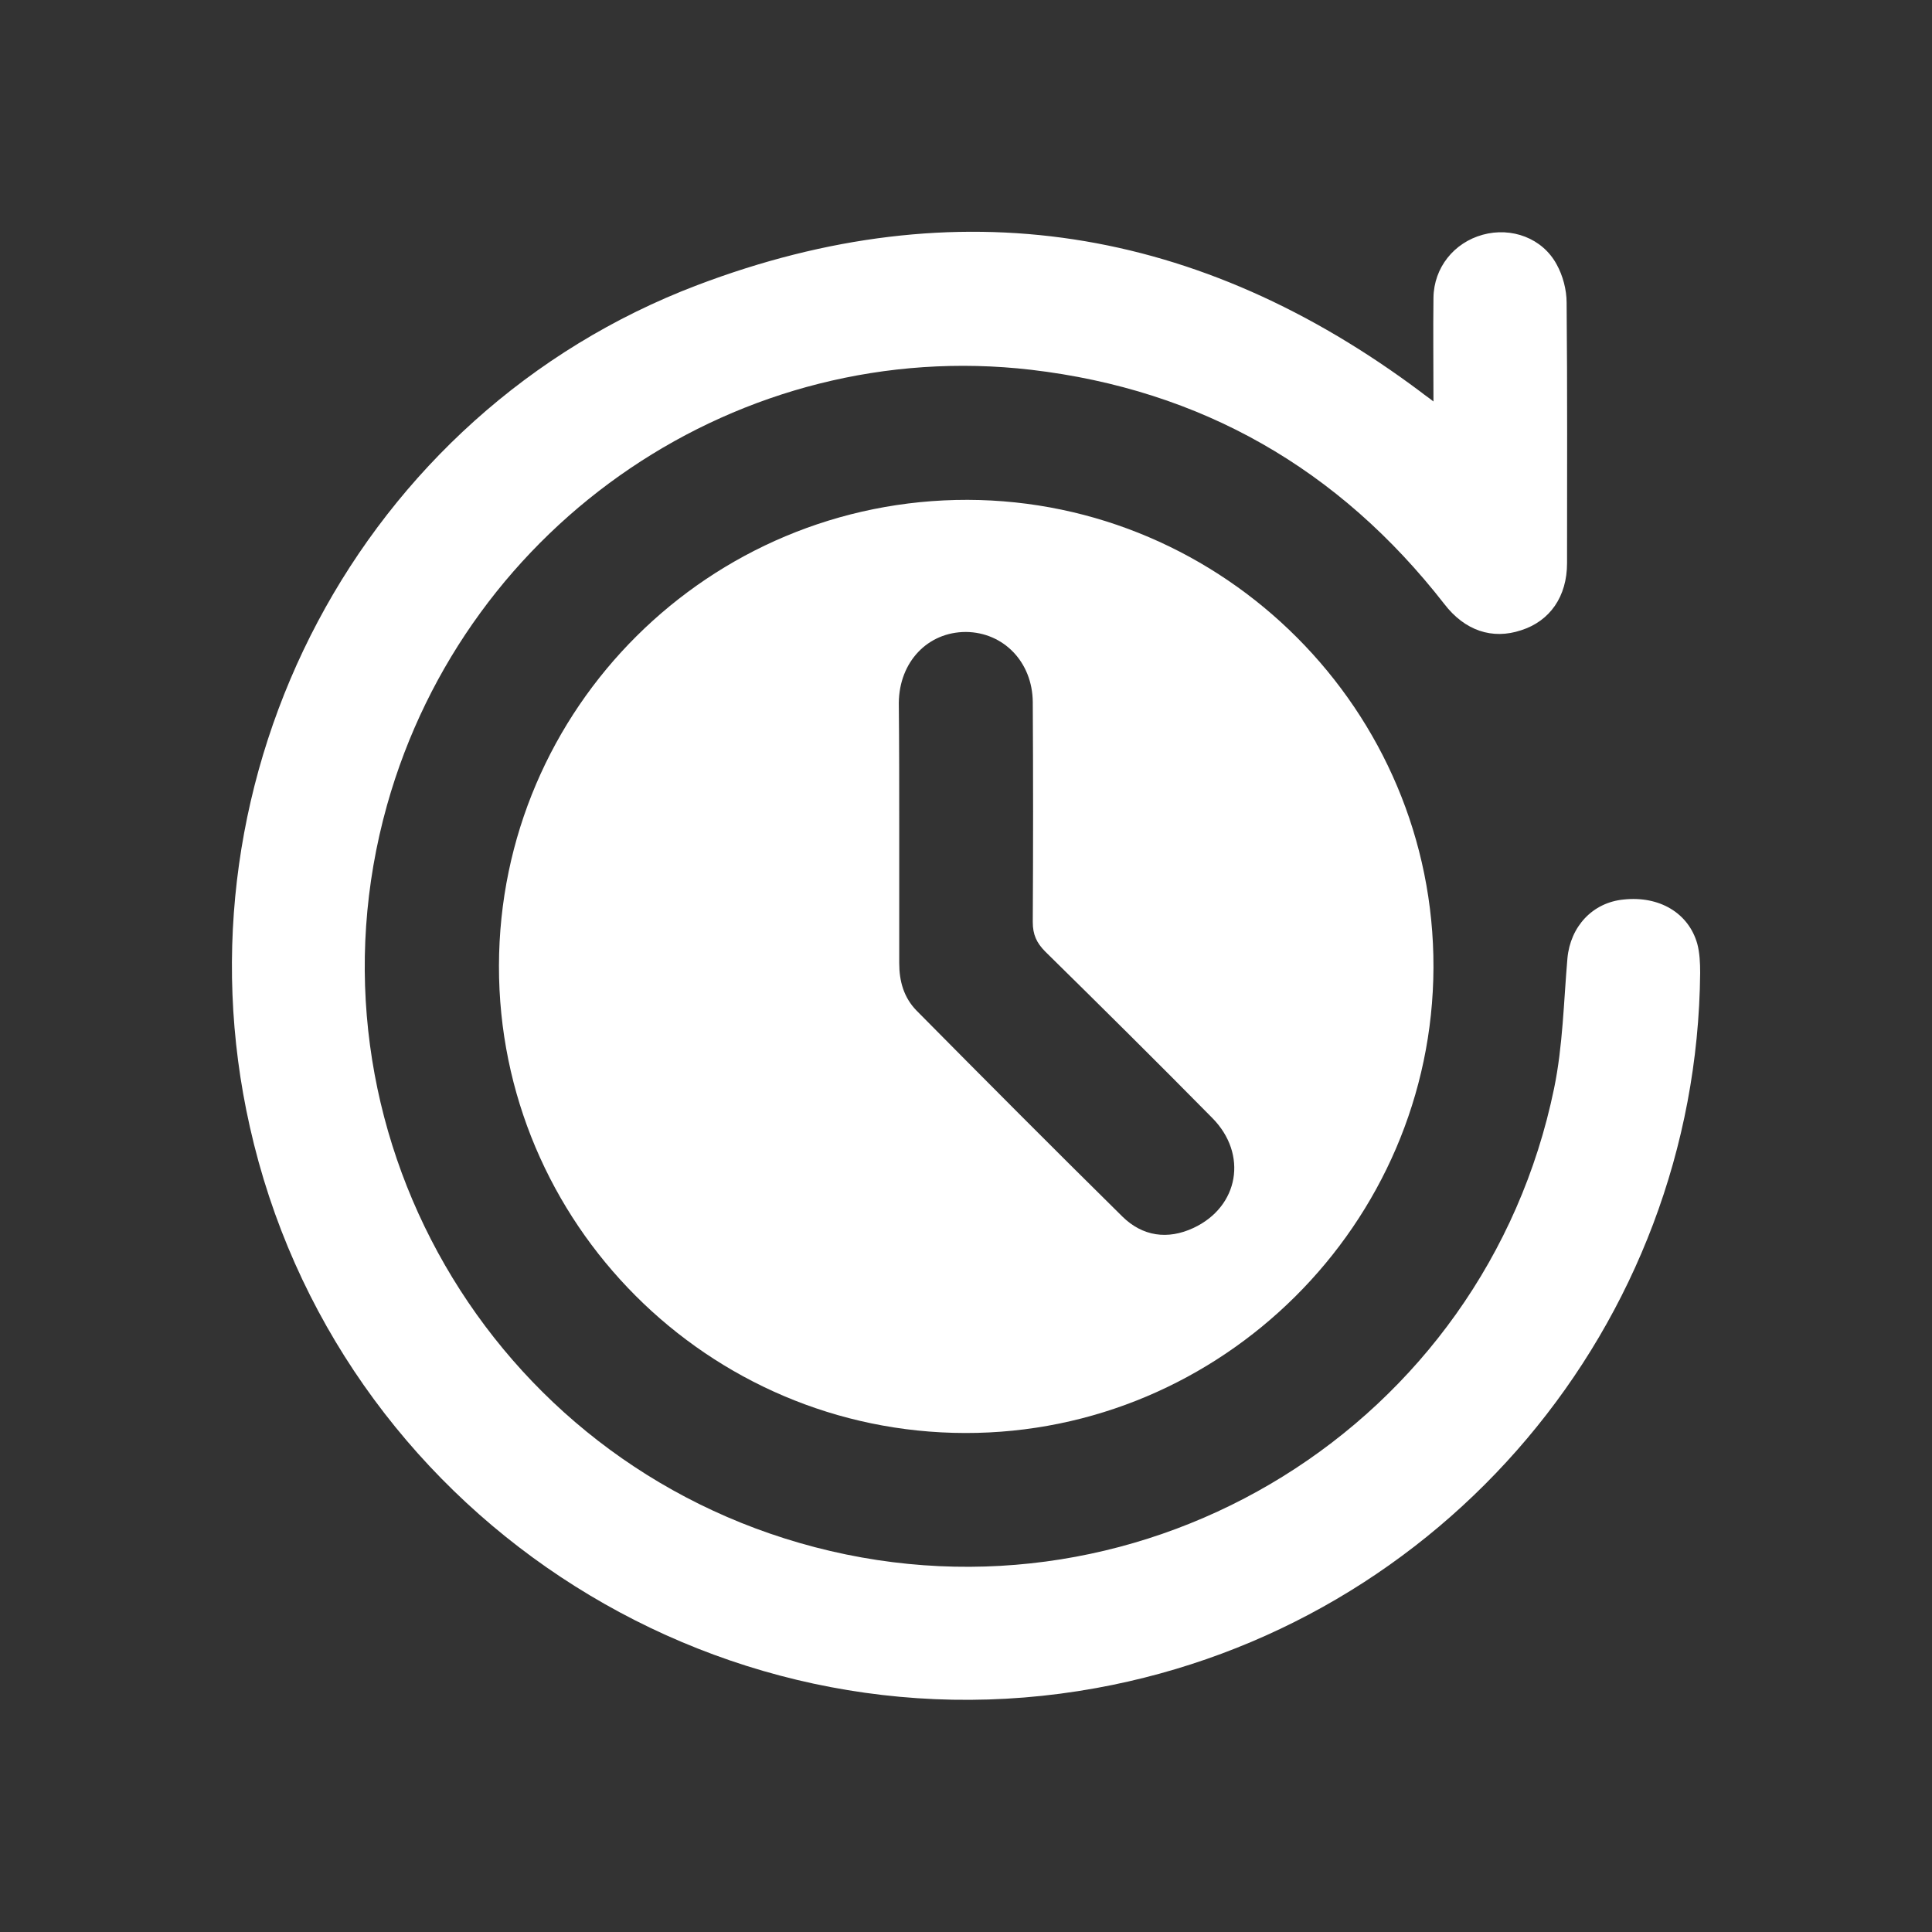
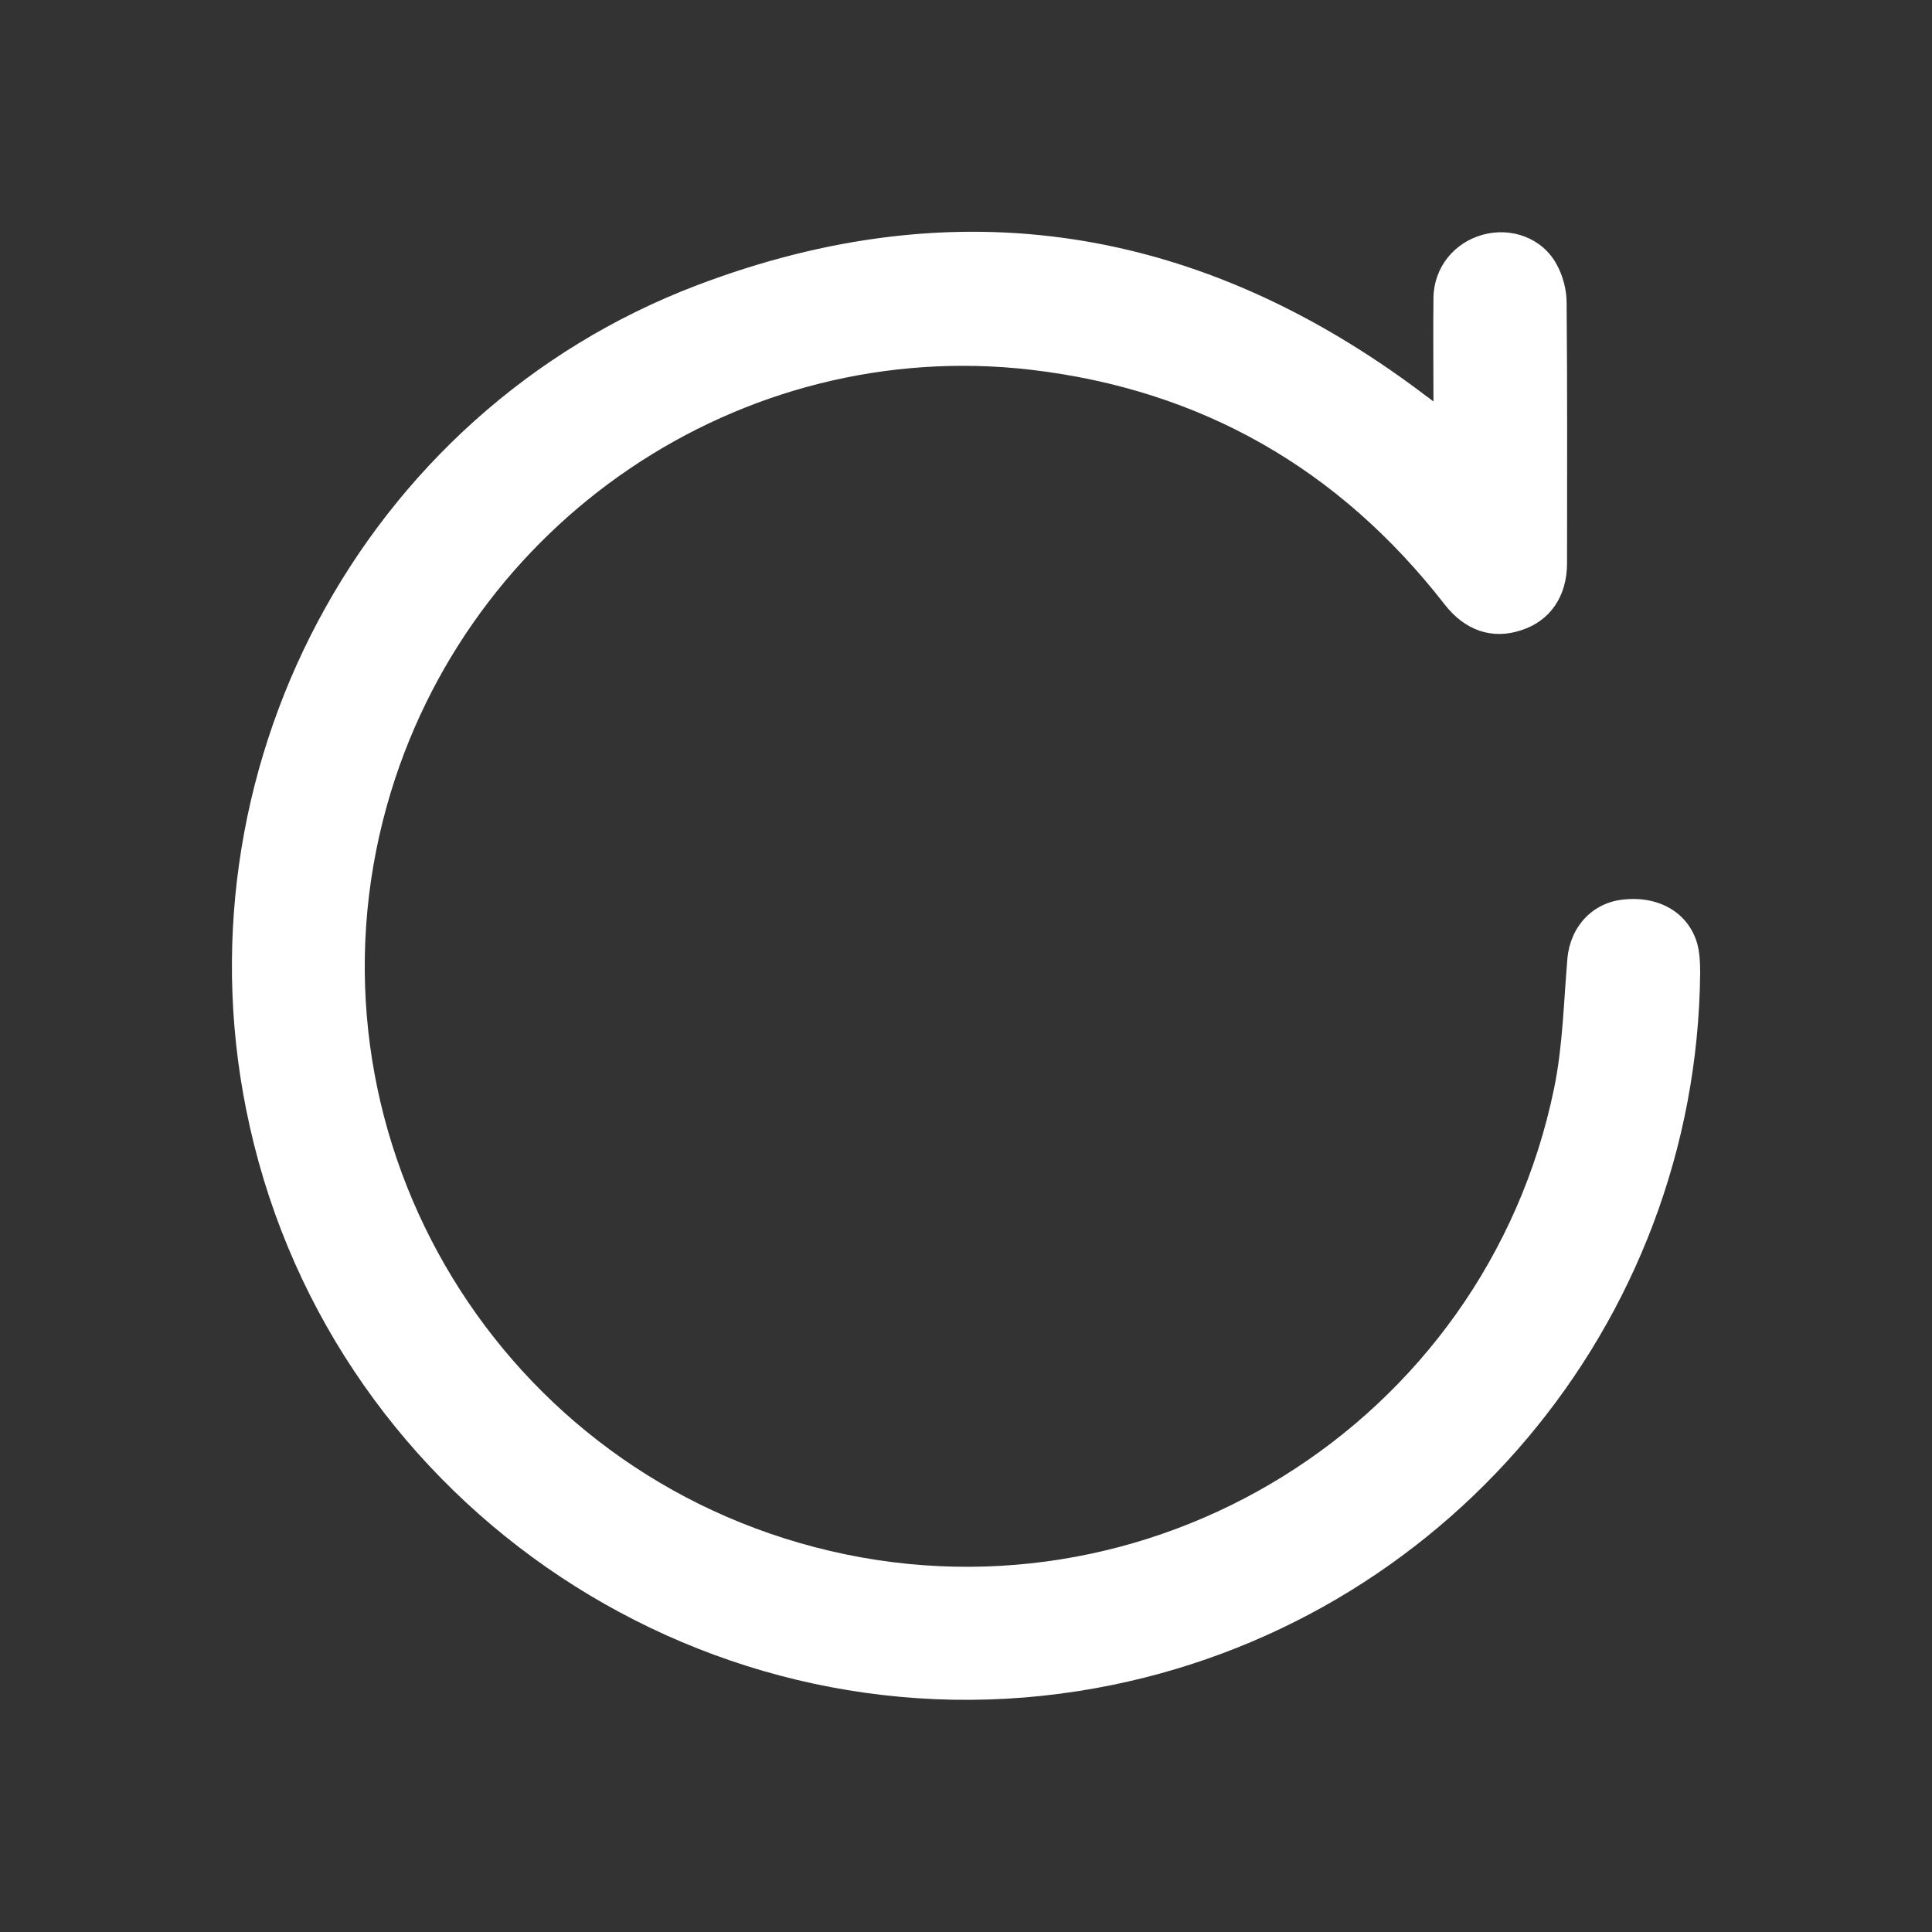
<svg xmlns="http://www.w3.org/2000/svg" width="50" height="50" viewBox="0 0 50 50" fill="none">
  <rect x="0" y="0" width="50" height="50" fill="#333333" stroke="none" />
-   <path d="M12.913 24.995C12.924 18.329 18.357 12.925 25.043 12.936C31.686 12.957 37.12 18.393 37.098 25.038C37.076 31.671 31.622 37.097 24.979 37.086C18.325 37.075 12.902 31.65 12.913 24.995ZM23.272 21.543C23.272 22.676 23.272 23.808 23.272 24.93C23.272 25.394 23.391 25.814 23.715 26.149C25.486 27.939 27.258 29.719 29.051 31.488C29.569 31.995 30.217 32.092 30.887 31.779C32.064 31.229 32.302 29.87 31.373 28.932C29.947 27.486 28.5 26.052 27.052 24.628C26.826 24.401 26.728 24.186 26.728 23.862C26.739 21.964 26.739 20.065 26.728 18.167C26.718 17.131 25.972 16.366 25 16.355C24.006 16.355 23.272 17.131 23.261 18.189C23.272 19.299 23.272 20.421 23.272 21.543Z" fill="white" />
  <path d="M37.098 10.39C37.098 9.441 37.087 8.578 37.098 7.704C37.109 6.927 37.627 6.28 38.373 6.075C39.118 5.87 39.917 6.162 40.285 6.841C40.447 7.132 40.544 7.499 40.544 7.833C40.565 10.077 40.555 12.331 40.555 14.575C40.555 15.438 40.112 16.074 39.366 16.311C38.621 16.56 37.908 16.322 37.379 15.632C34.657 12.137 31.092 10.088 26.685 9.57C19.167 8.696 12.082 13.496 10.018 20.831C7.675 29.18 12.665 37.841 21.09 40.041C29.677 42.285 38.427 36.87 40.22 28.166C40.447 27.065 40.468 25.922 40.565 24.8C40.641 23.98 41.214 23.355 42.024 23.279C42.942 23.182 43.698 23.625 43.925 24.423C43.989 24.66 44 24.93 44 25.178C43.914 34.271 37.346 42.058 28.37 43.687C18.401 45.499 8.679 39.049 6.465 29.158C4.412 20.044 9.349 10.681 18.044 7.38C24.773 4.824 31.049 5.849 36.796 10.163C36.86 10.217 36.947 10.271 37.098 10.39Z" fill="white" />
</svg>